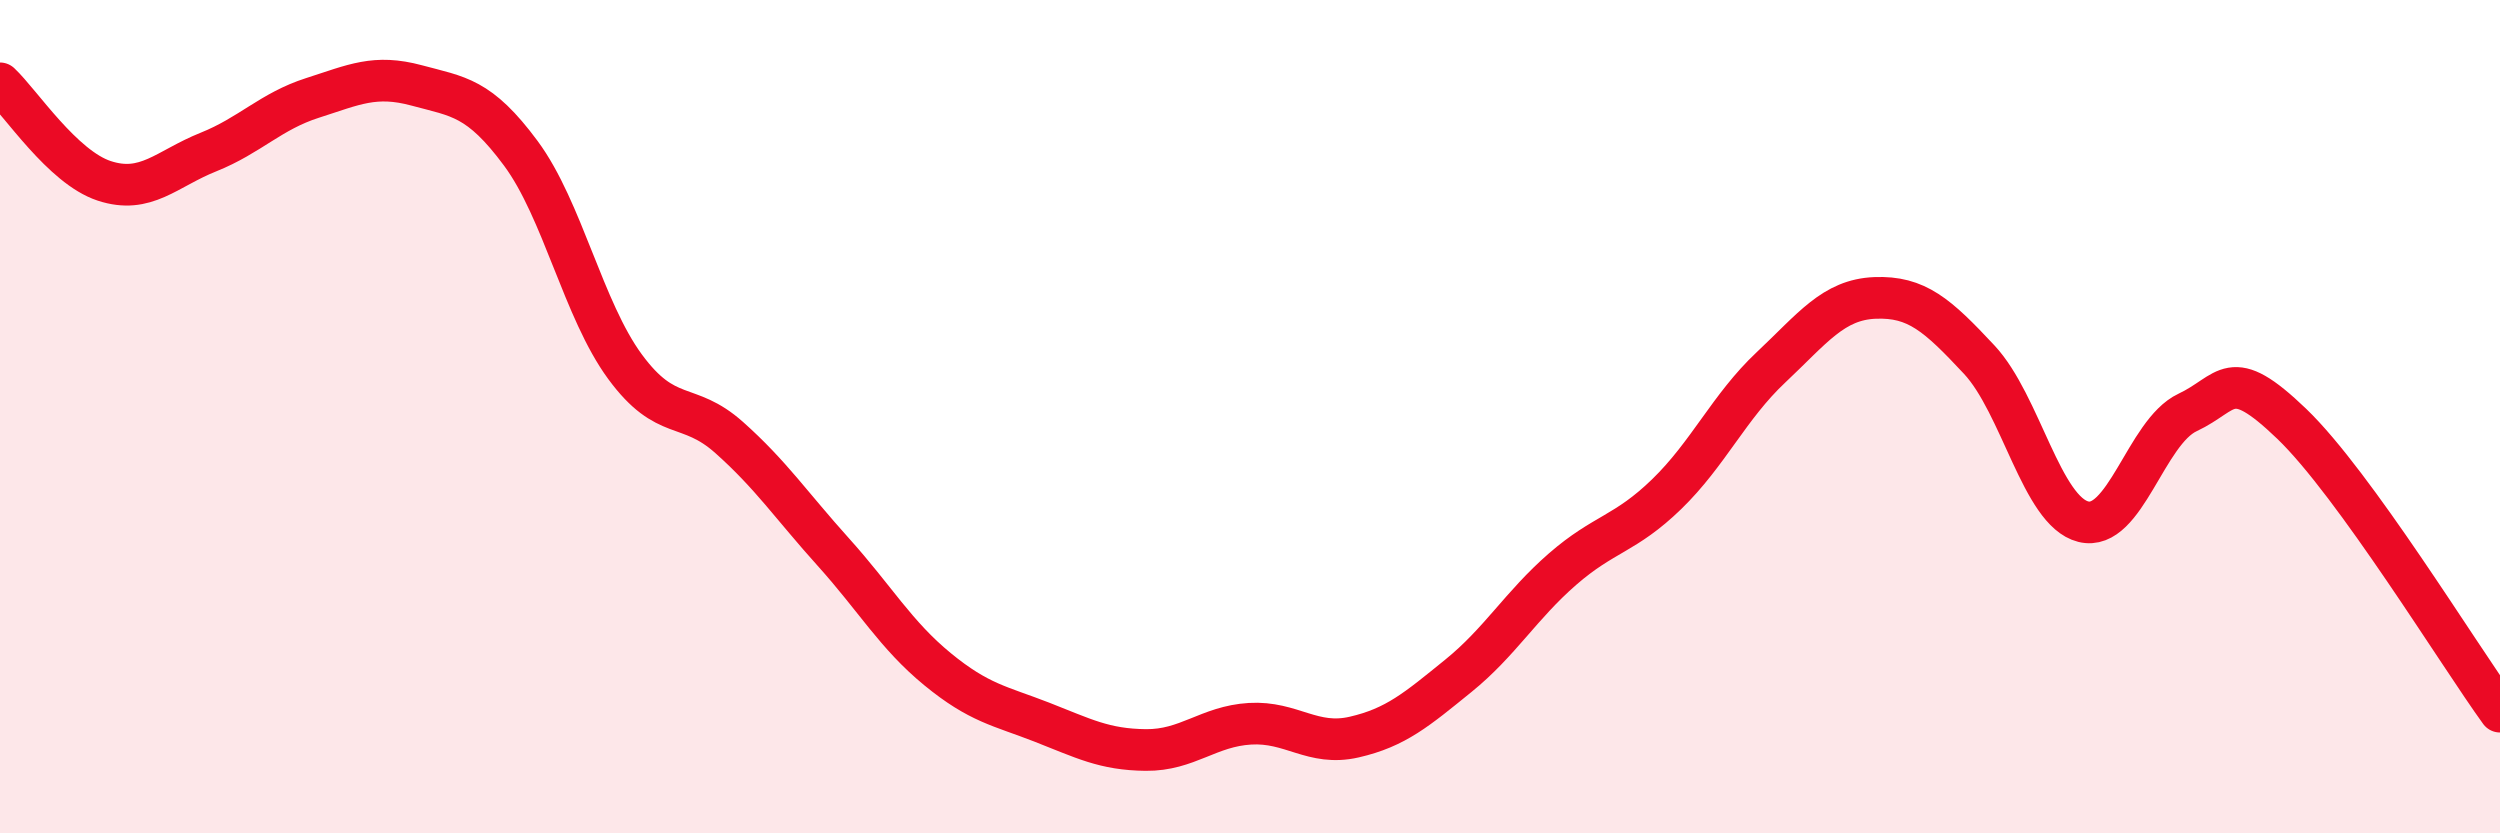
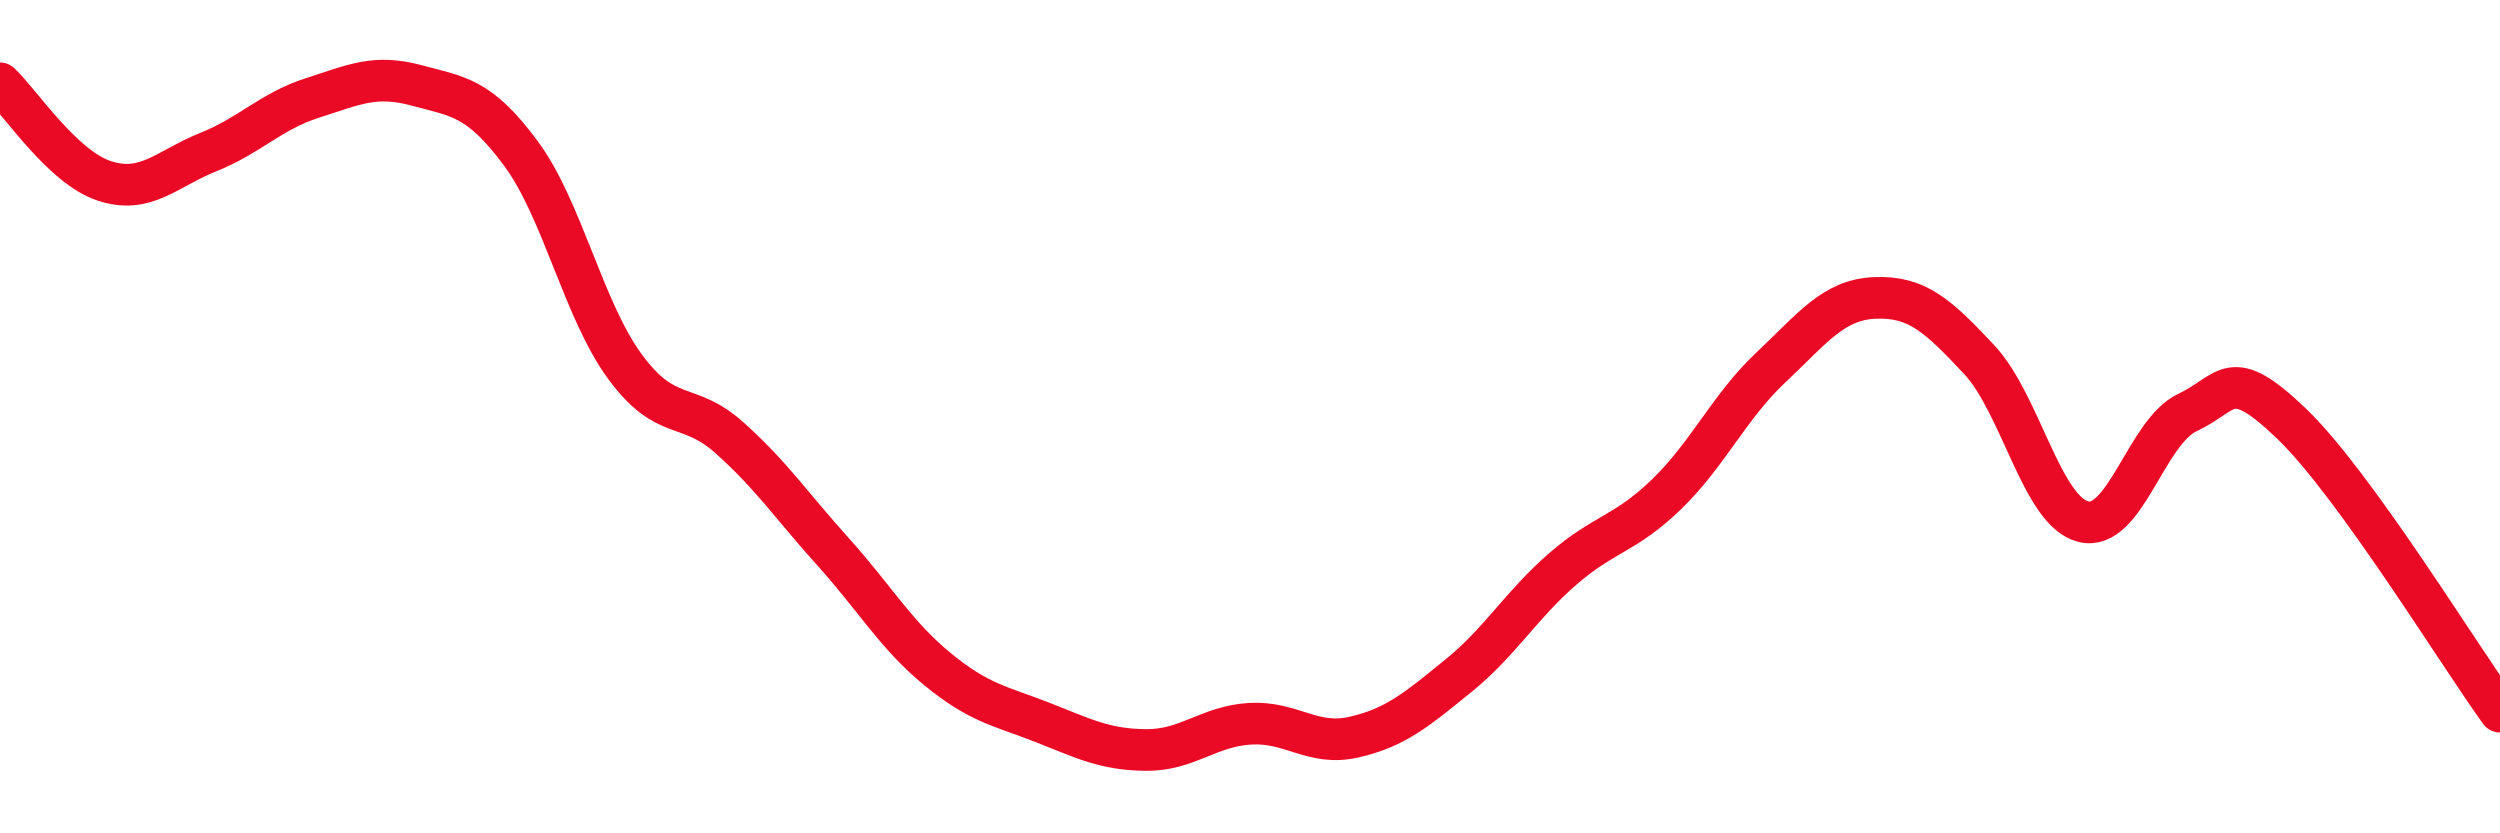
<svg xmlns="http://www.w3.org/2000/svg" width="60" height="20" viewBox="0 0 60 20">
-   <path d="M 0,2 C 0.5,2.47 1.5,4.01 2.5,4.34 C 3.5,4.67 4,4.05 5,3.65 C 6,3.25 6.5,2.67 7.5,2.35 C 8.5,2.03 9,1.78 10,2.05 C 11,2.32 11.5,2.33 12.5,3.68 C 13.5,5.03 14,7.44 15,8.8 C 16,10.16 16.5,9.61 17.5,10.5 C 18.5,11.39 19,12.14 20,13.25 C 21,14.36 21.5,15.24 22.5,16.06 C 23.5,16.88 24,16.94 25,17.33 C 26,17.72 26.5,17.99 27.5,18 C 28.5,18.01 29,17.43 30,17.37 C 31,17.31 31.5,17.92 32.5,17.69 C 33.5,17.46 34,17.03 35,16.22 C 36,15.41 36.5,14.53 37.5,13.66 C 38.5,12.79 39,12.83 40,11.86 C 41,10.89 41.5,9.76 42.5,8.82 C 43.5,7.88 44,7.19 45,7.15 C 46,7.11 46.5,7.56 47.5,8.63 C 48.5,9.7 49,12.27 50,12.52 C 51,12.77 51.5,10.37 52.5,9.9 C 53.5,9.43 53.5,8.73 55,10.17 C 56.5,11.61 59,15.7 60,17.08L60 20L0 20Z" fill="#EB0A25" opacity="0.1" stroke-linecap="round" stroke-linejoin="round" />
  <path d="M 0,2 C 0.5,2.47 1.5,4.01 2.5,4.34 C 3.5,4.67 4,4.05 5,3.65 C 6,3.25 6.5,2.67 7.5,2.35 C 8.5,2.03 9,1.78 10,2.05 C 11,2.32 11.5,2.33 12.5,3.68 C 13.5,5.03 14,7.44 15,8.8 C 16,10.16 16.5,9.61 17.5,10.5 C 18.5,11.39 19,12.14 20,13.25 C 21,14.36 21.5,15.24 22.5,16.06 C 23.5,16.88 24,16.94 25,17.33 C 26,17.72 26.5,17.99 27.5,18 C 28.5,18.01 29,17.43 30,17.37 C 31,17.31 31.5,17.92 32.5,17.69 C 33.5,17.46 34,17.03 35,16.22 C 36,15.41 36.5,14.53 37.5,13.66 C 38.5,12.79 39,12.83 40,11.86 C 41,10.89 41.5,9.76 42.5,8.82 C 43.5,7.88 44,7.19 45,7.15 C 46,7.11 46.5,7.56 47.5,8.63 C 48.5,9.7 49,12.27 50,12.52 C 51,12.77 51.5,10.37 52.5,9.9 C 53.5,9.43 53.5,8.73 55,10.17 C 56.5,11.61 59,15.7 60,17.08" stroke="#EB0A25" stroke-width="1" fill="none" stroke-linecap="round" stroke-linejoin="round" />
</svg>